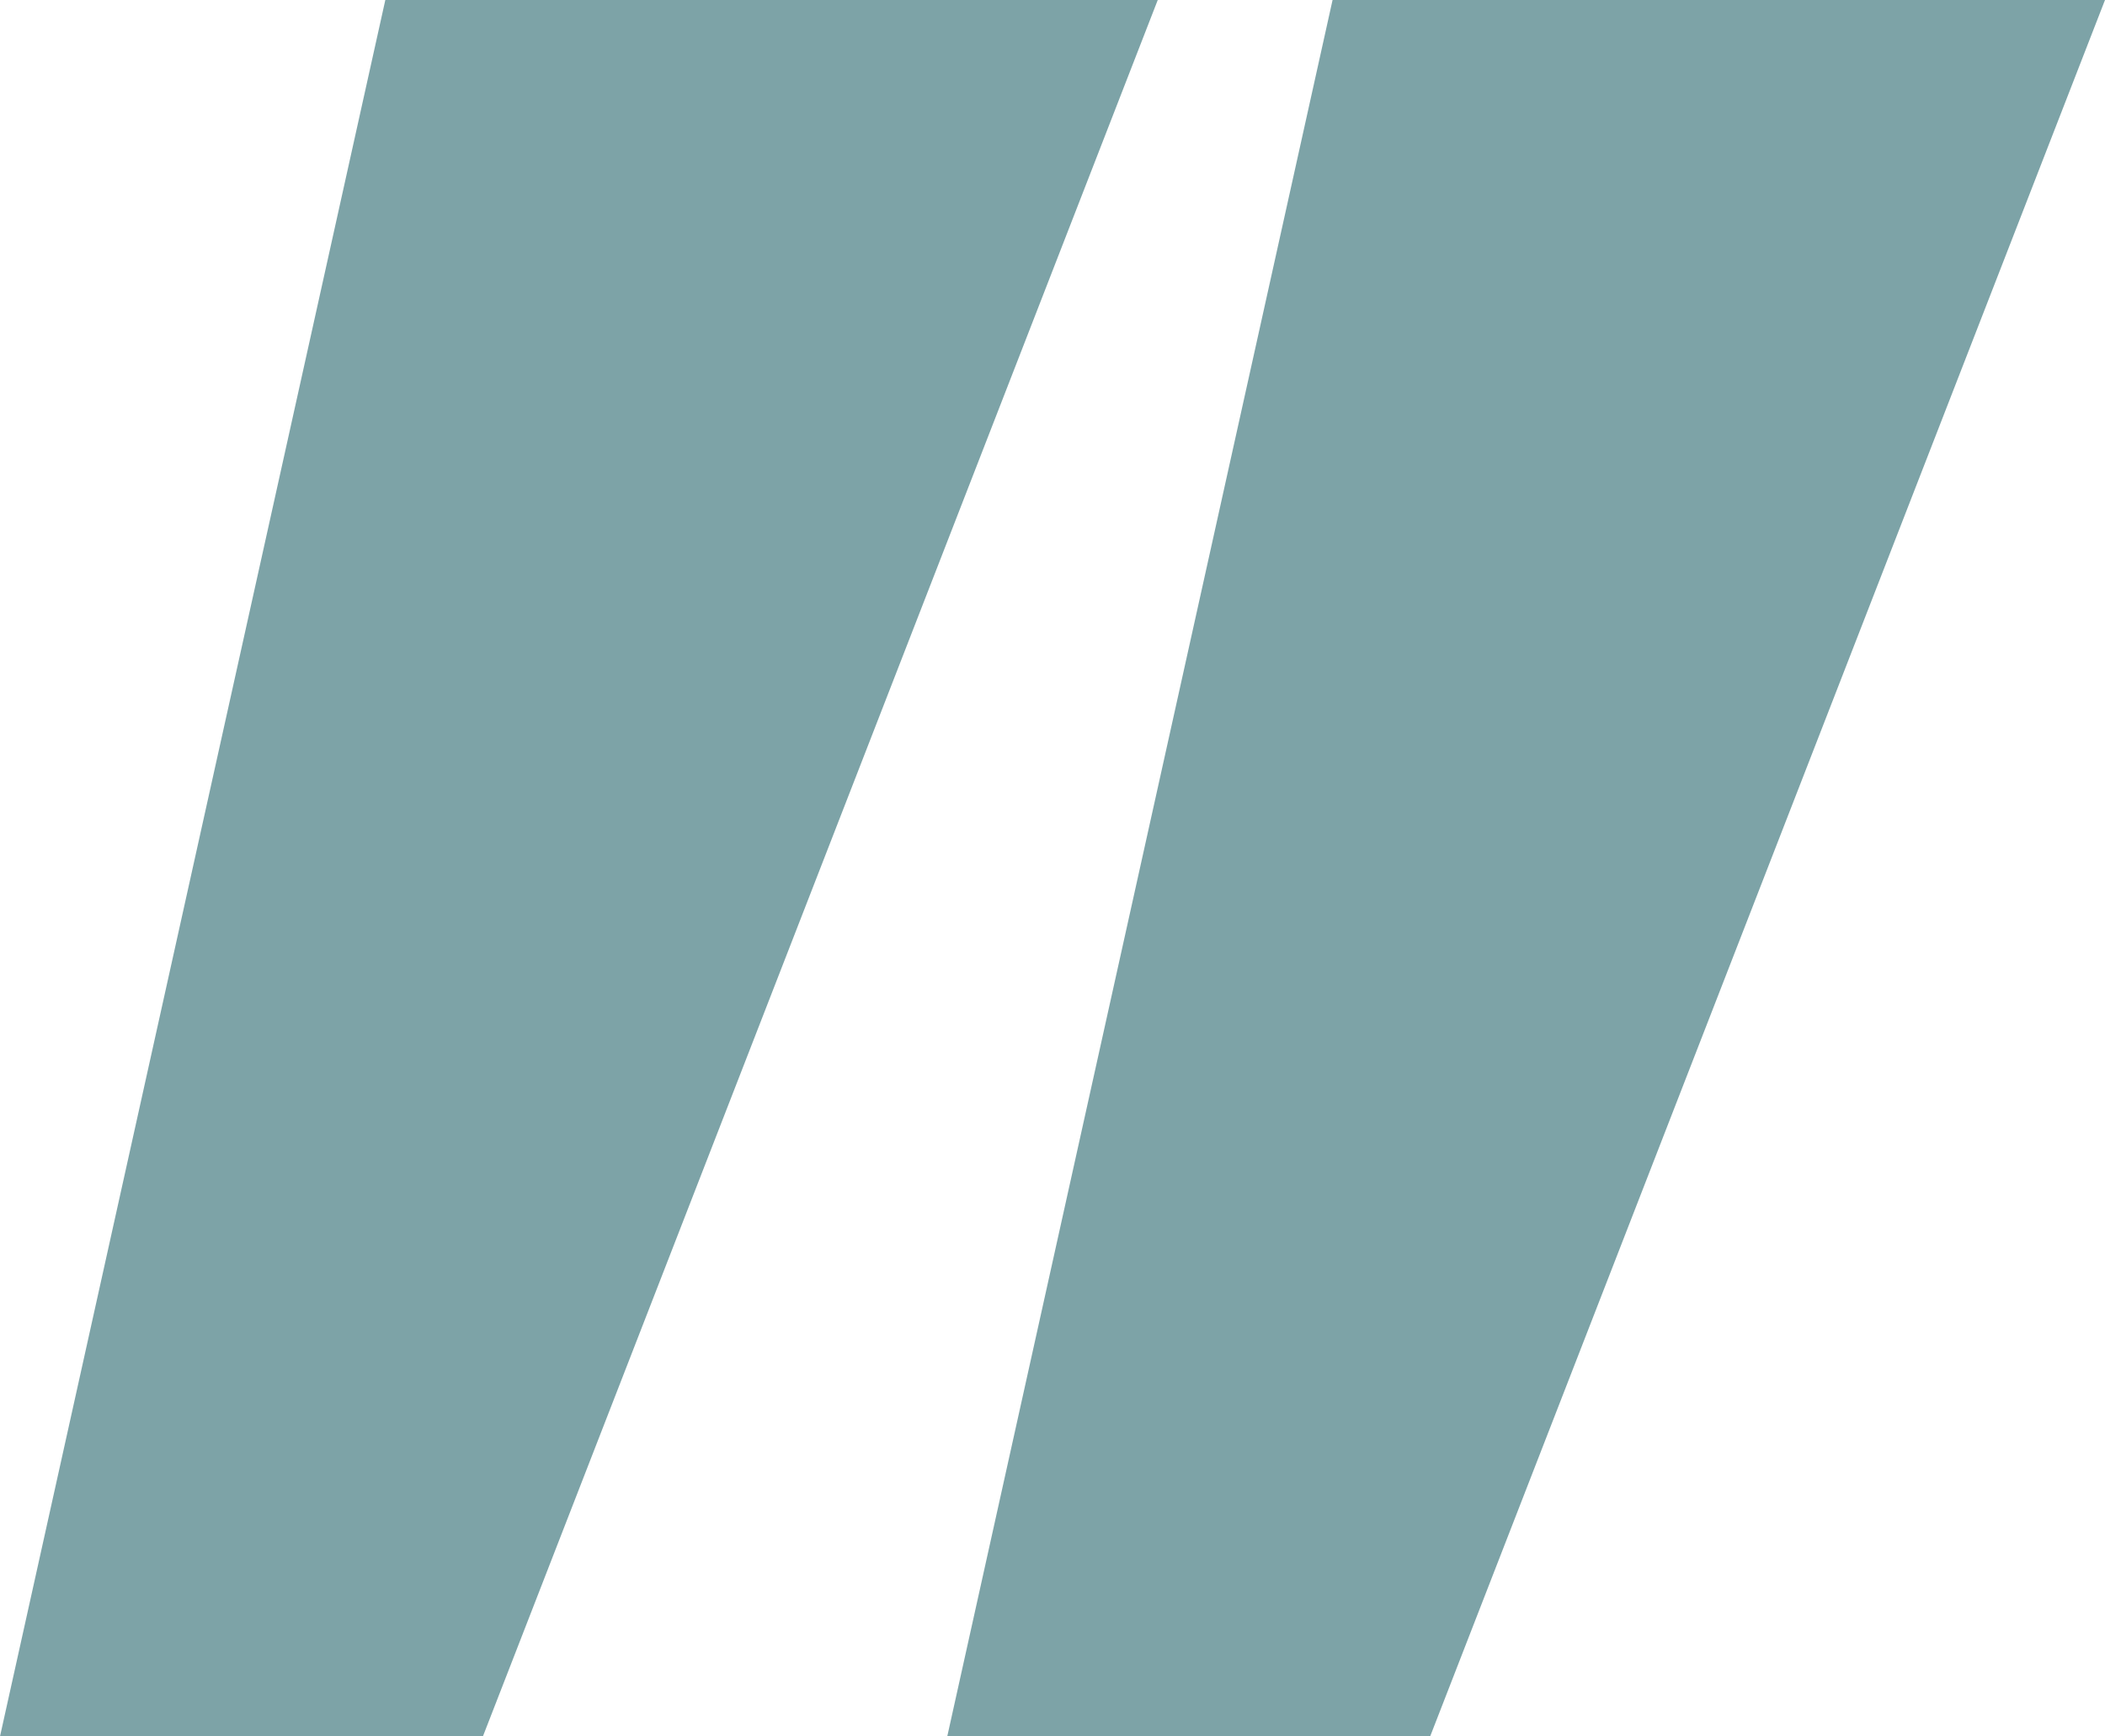
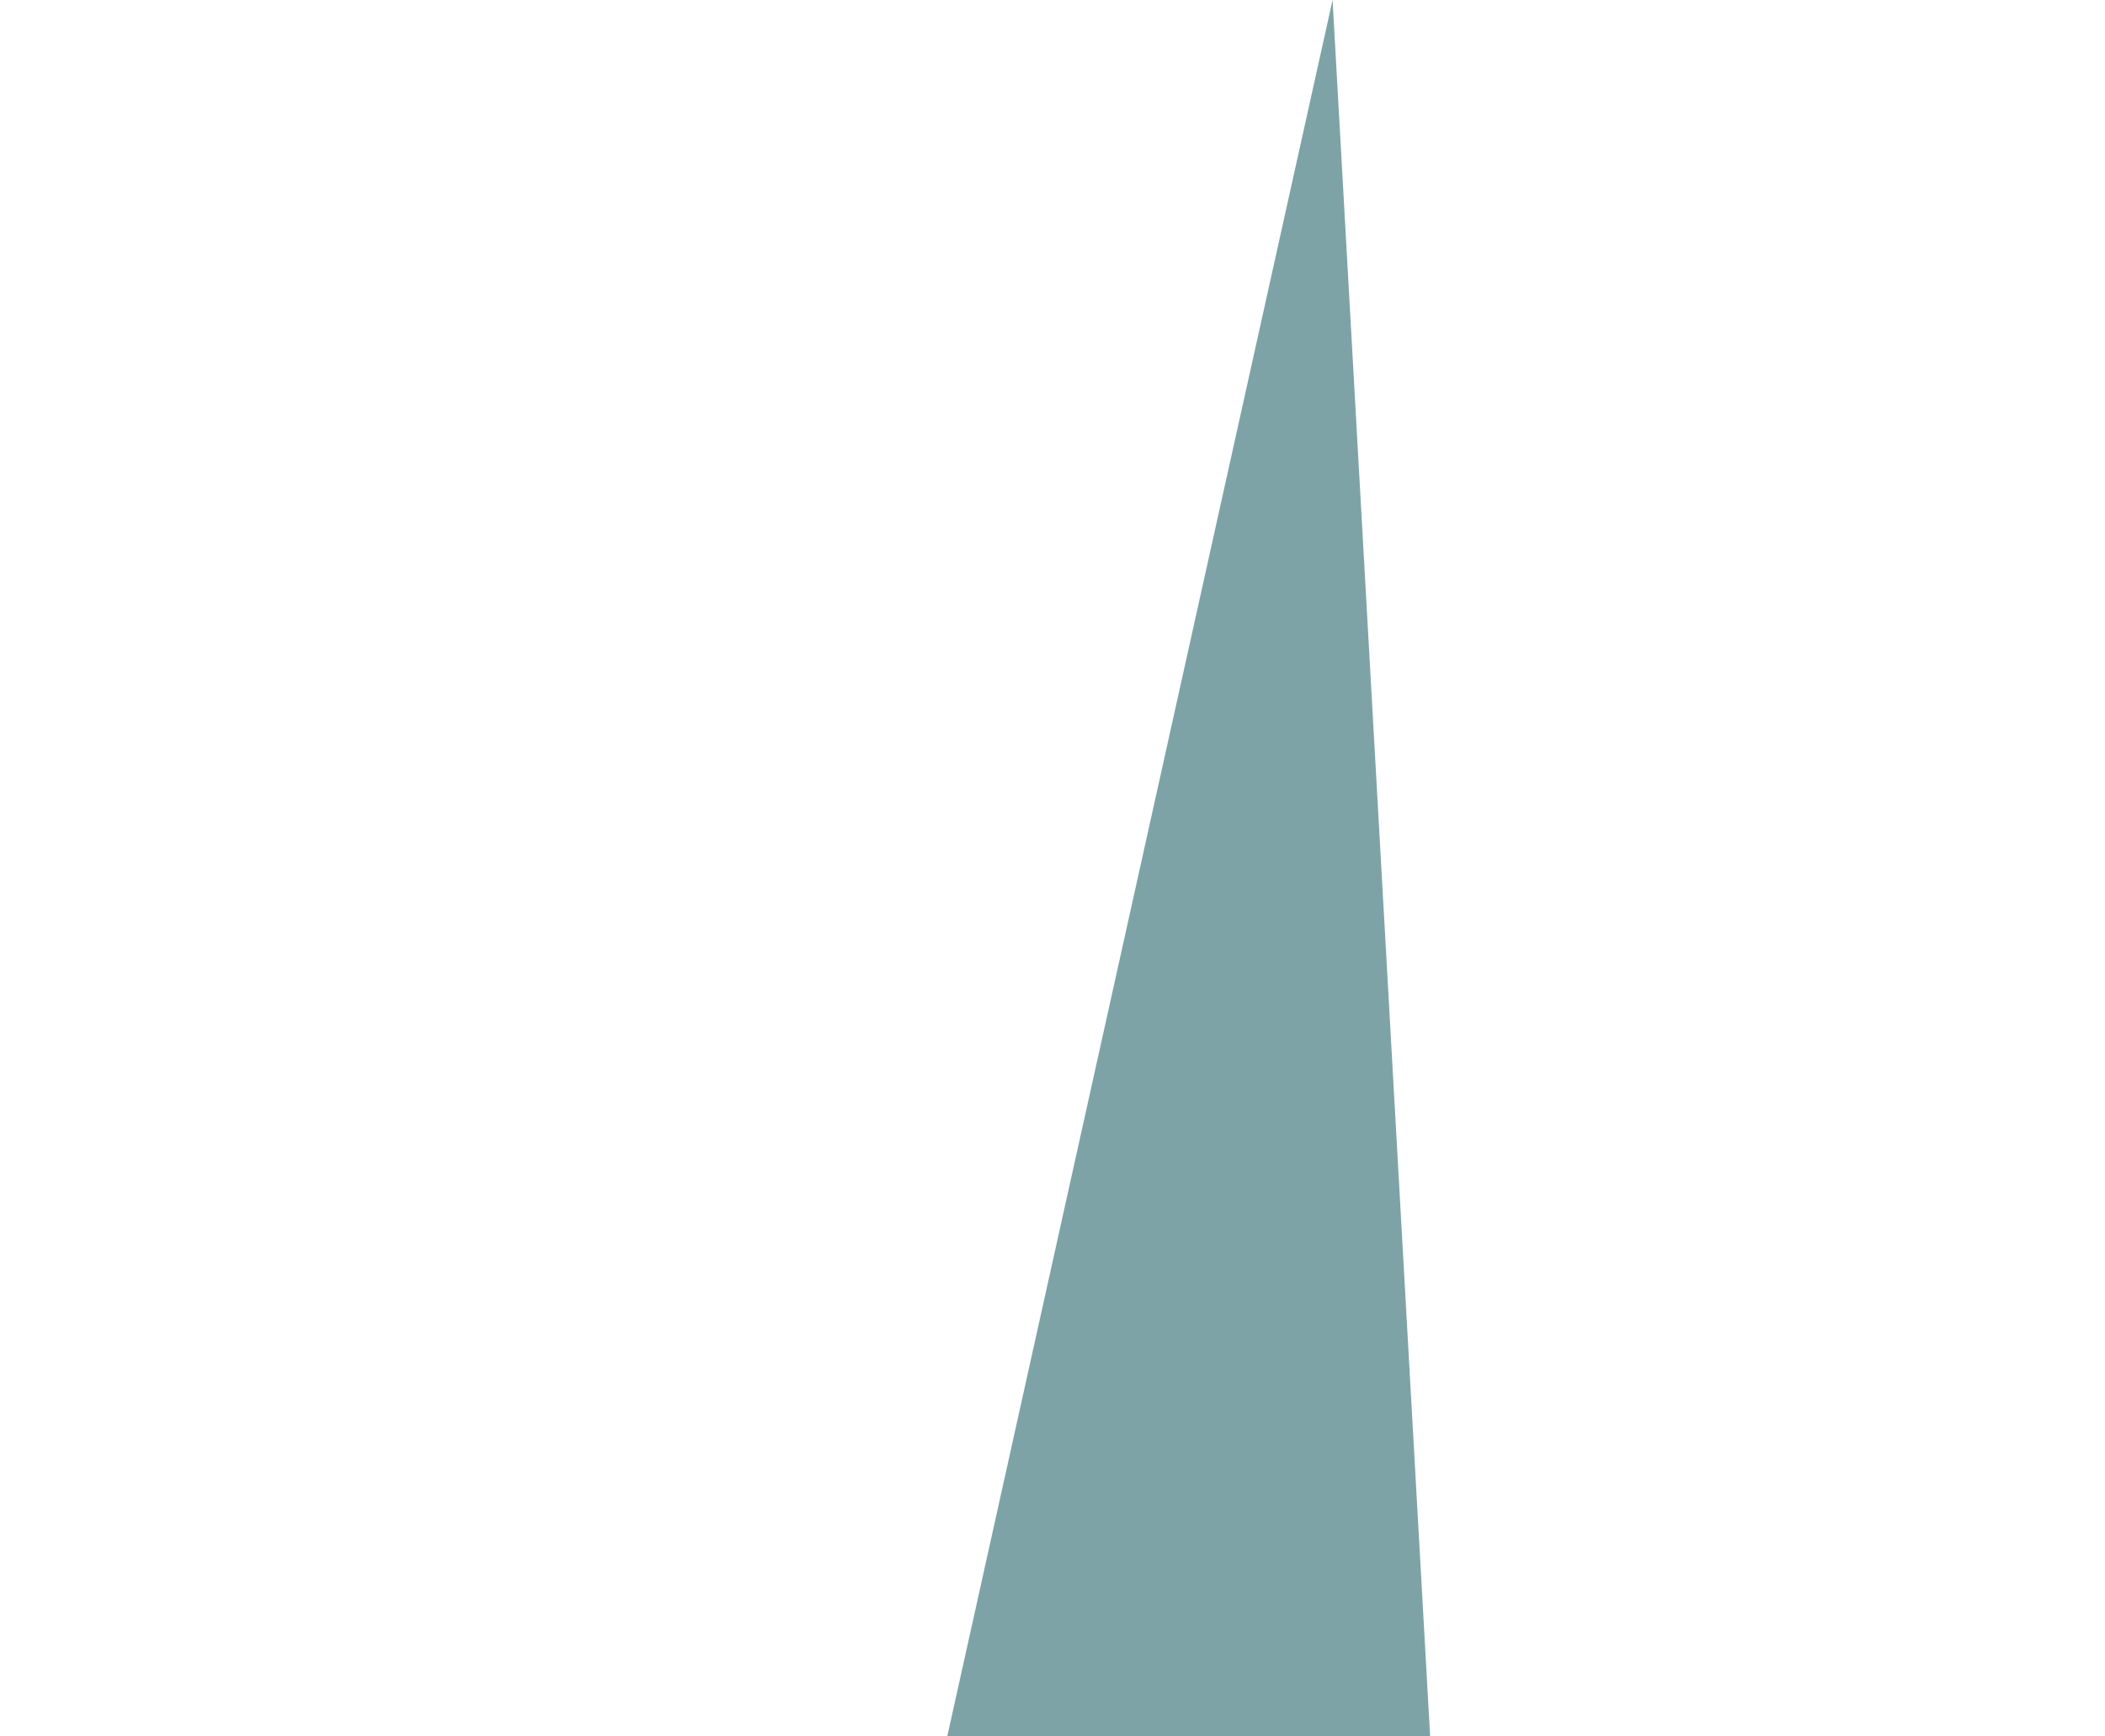
<svg xmlns="http://www.w3.org/2000/svg" width="40" height="33" viewBox="0 0 40 33" fill="none">
  <g clip-path="url(#clip0_1_30)">
-     <path d="M9.176 33H0L7.322 0H22L9.176 33Z" fill="#7DA3A7" />
-     <path d="M27.176 33H18L25.322 0H40L27.176 33Z" fill="#7DA3A7" />
+     <path d="M27.176 33H18L25.322 0L27.176 33Z" fill="#7DA3A7" />
  </g>
  <defs fill="#000000">
    <clipPath id="clip0_1_30" fill="#000000">
      <rect width="40" height="33" fill="white" />
    </clipPath>
  </defs>
</svg>